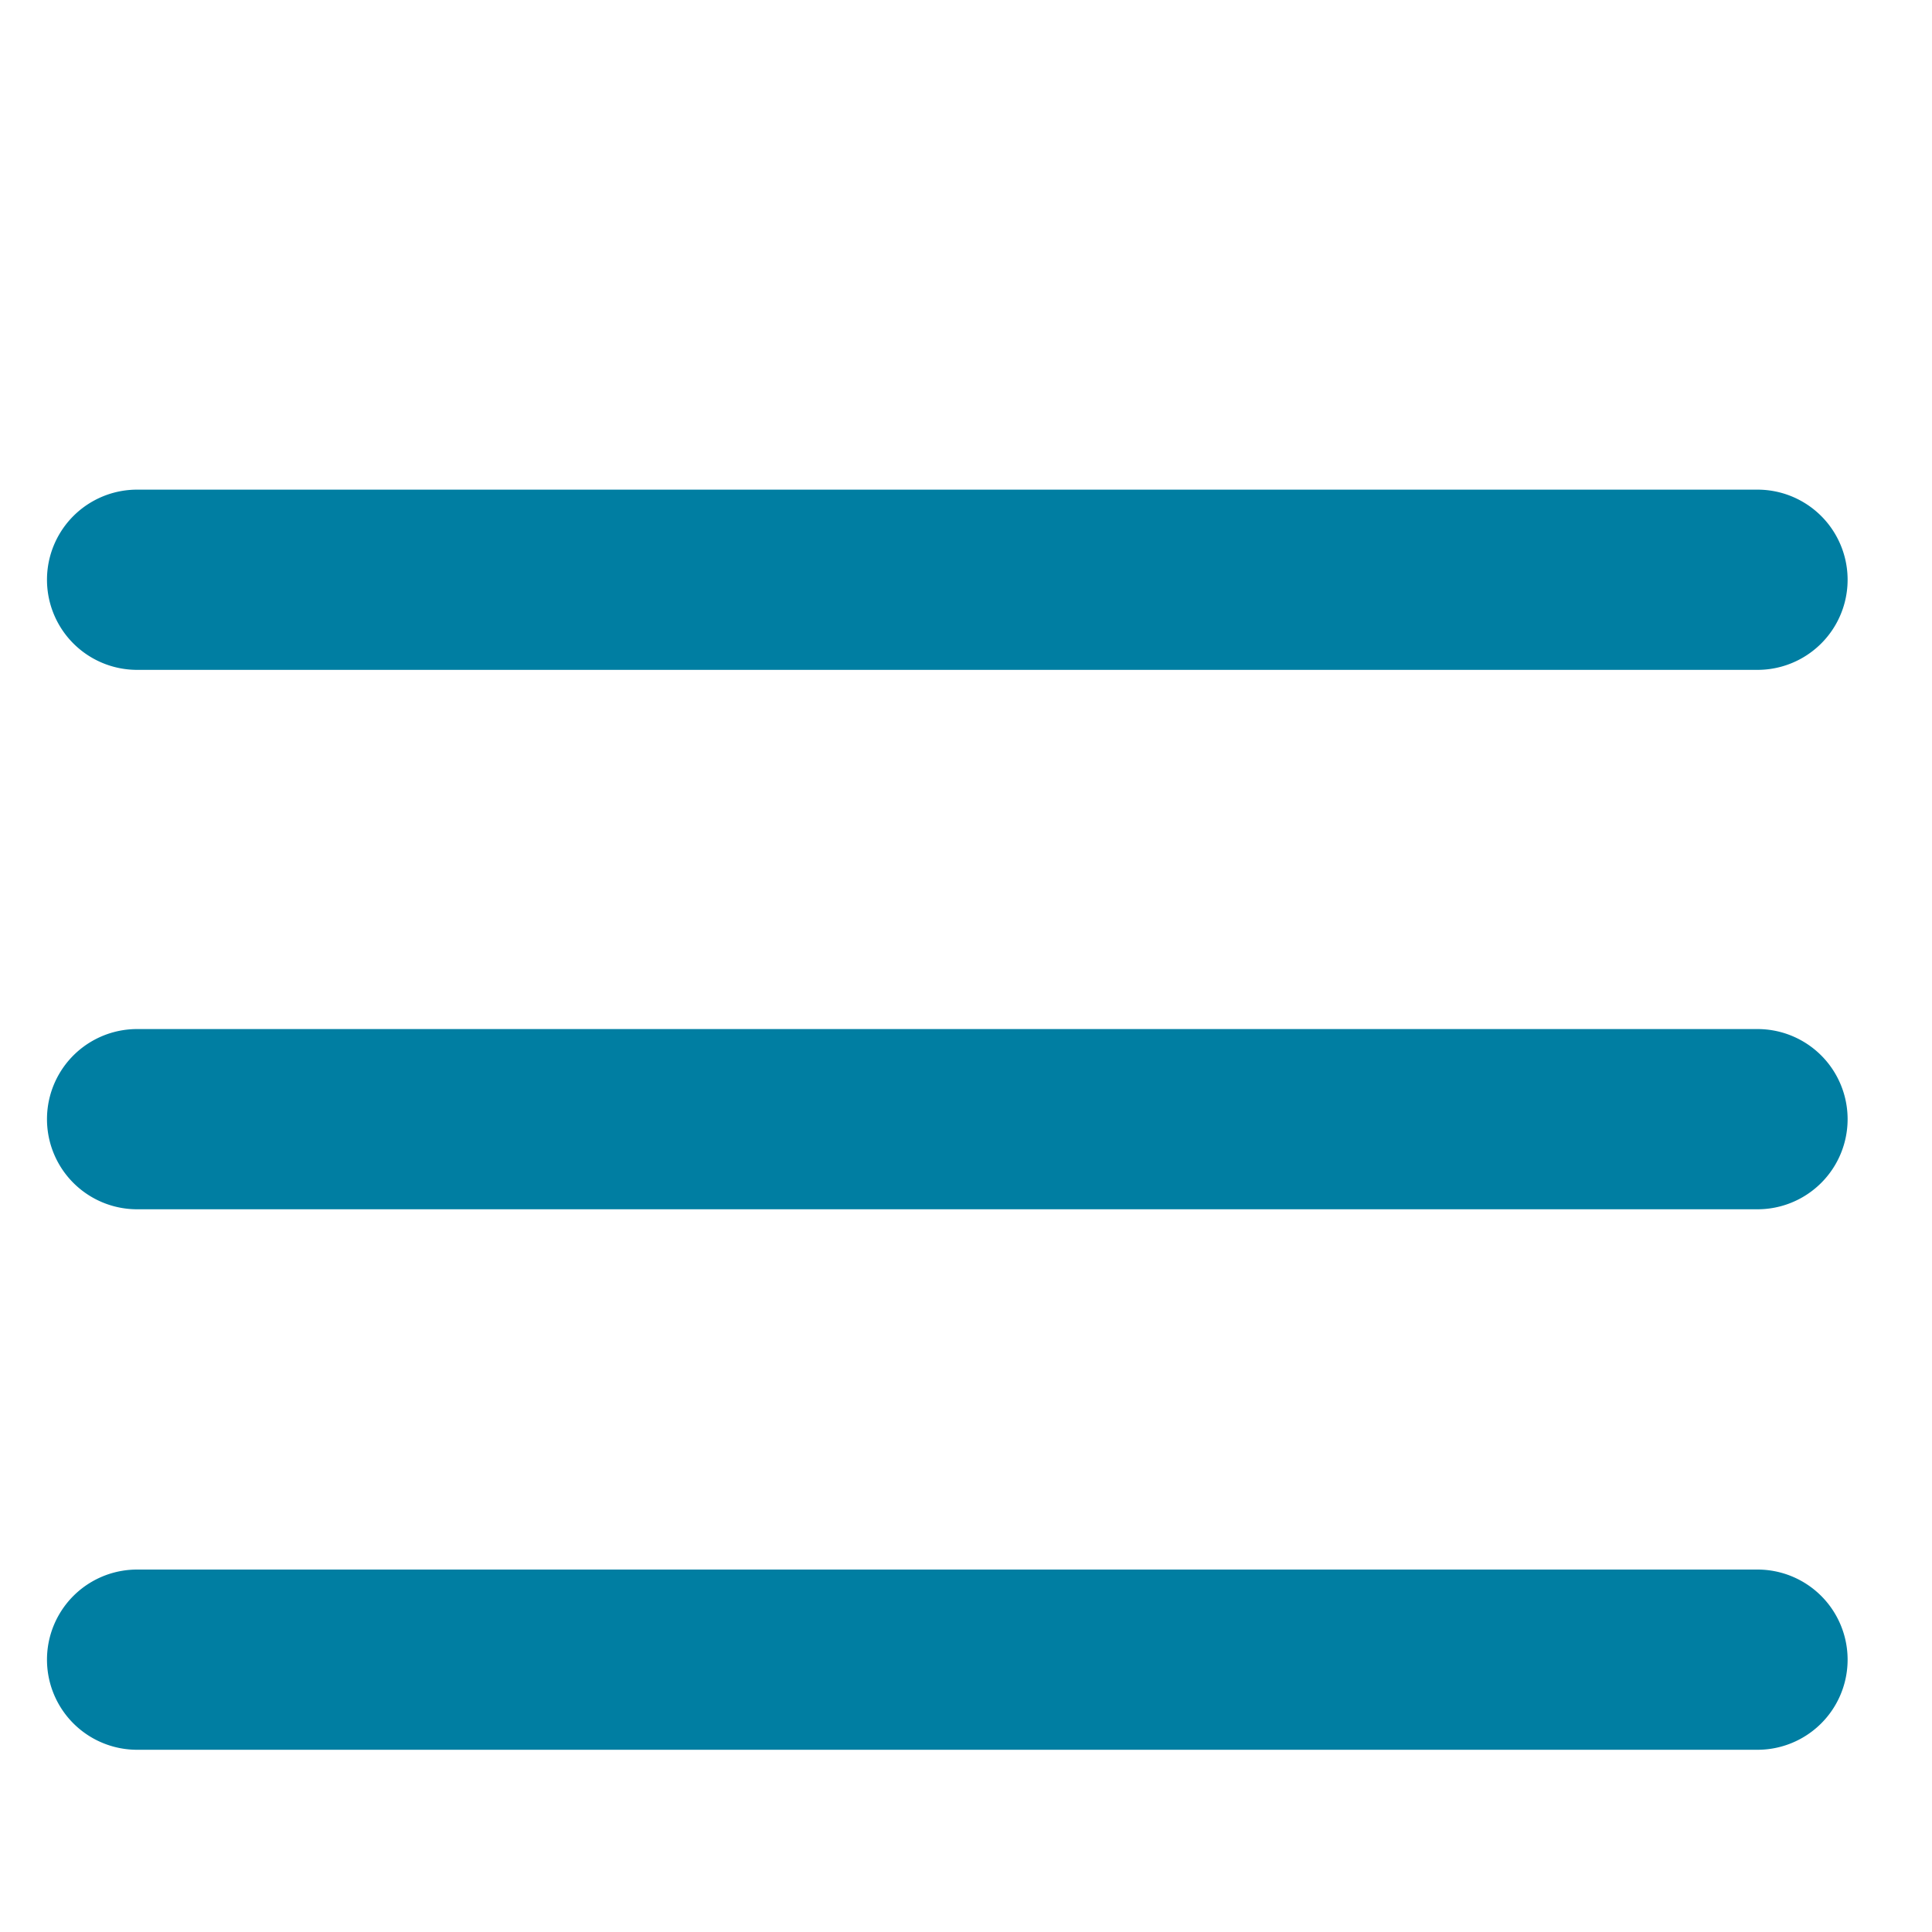
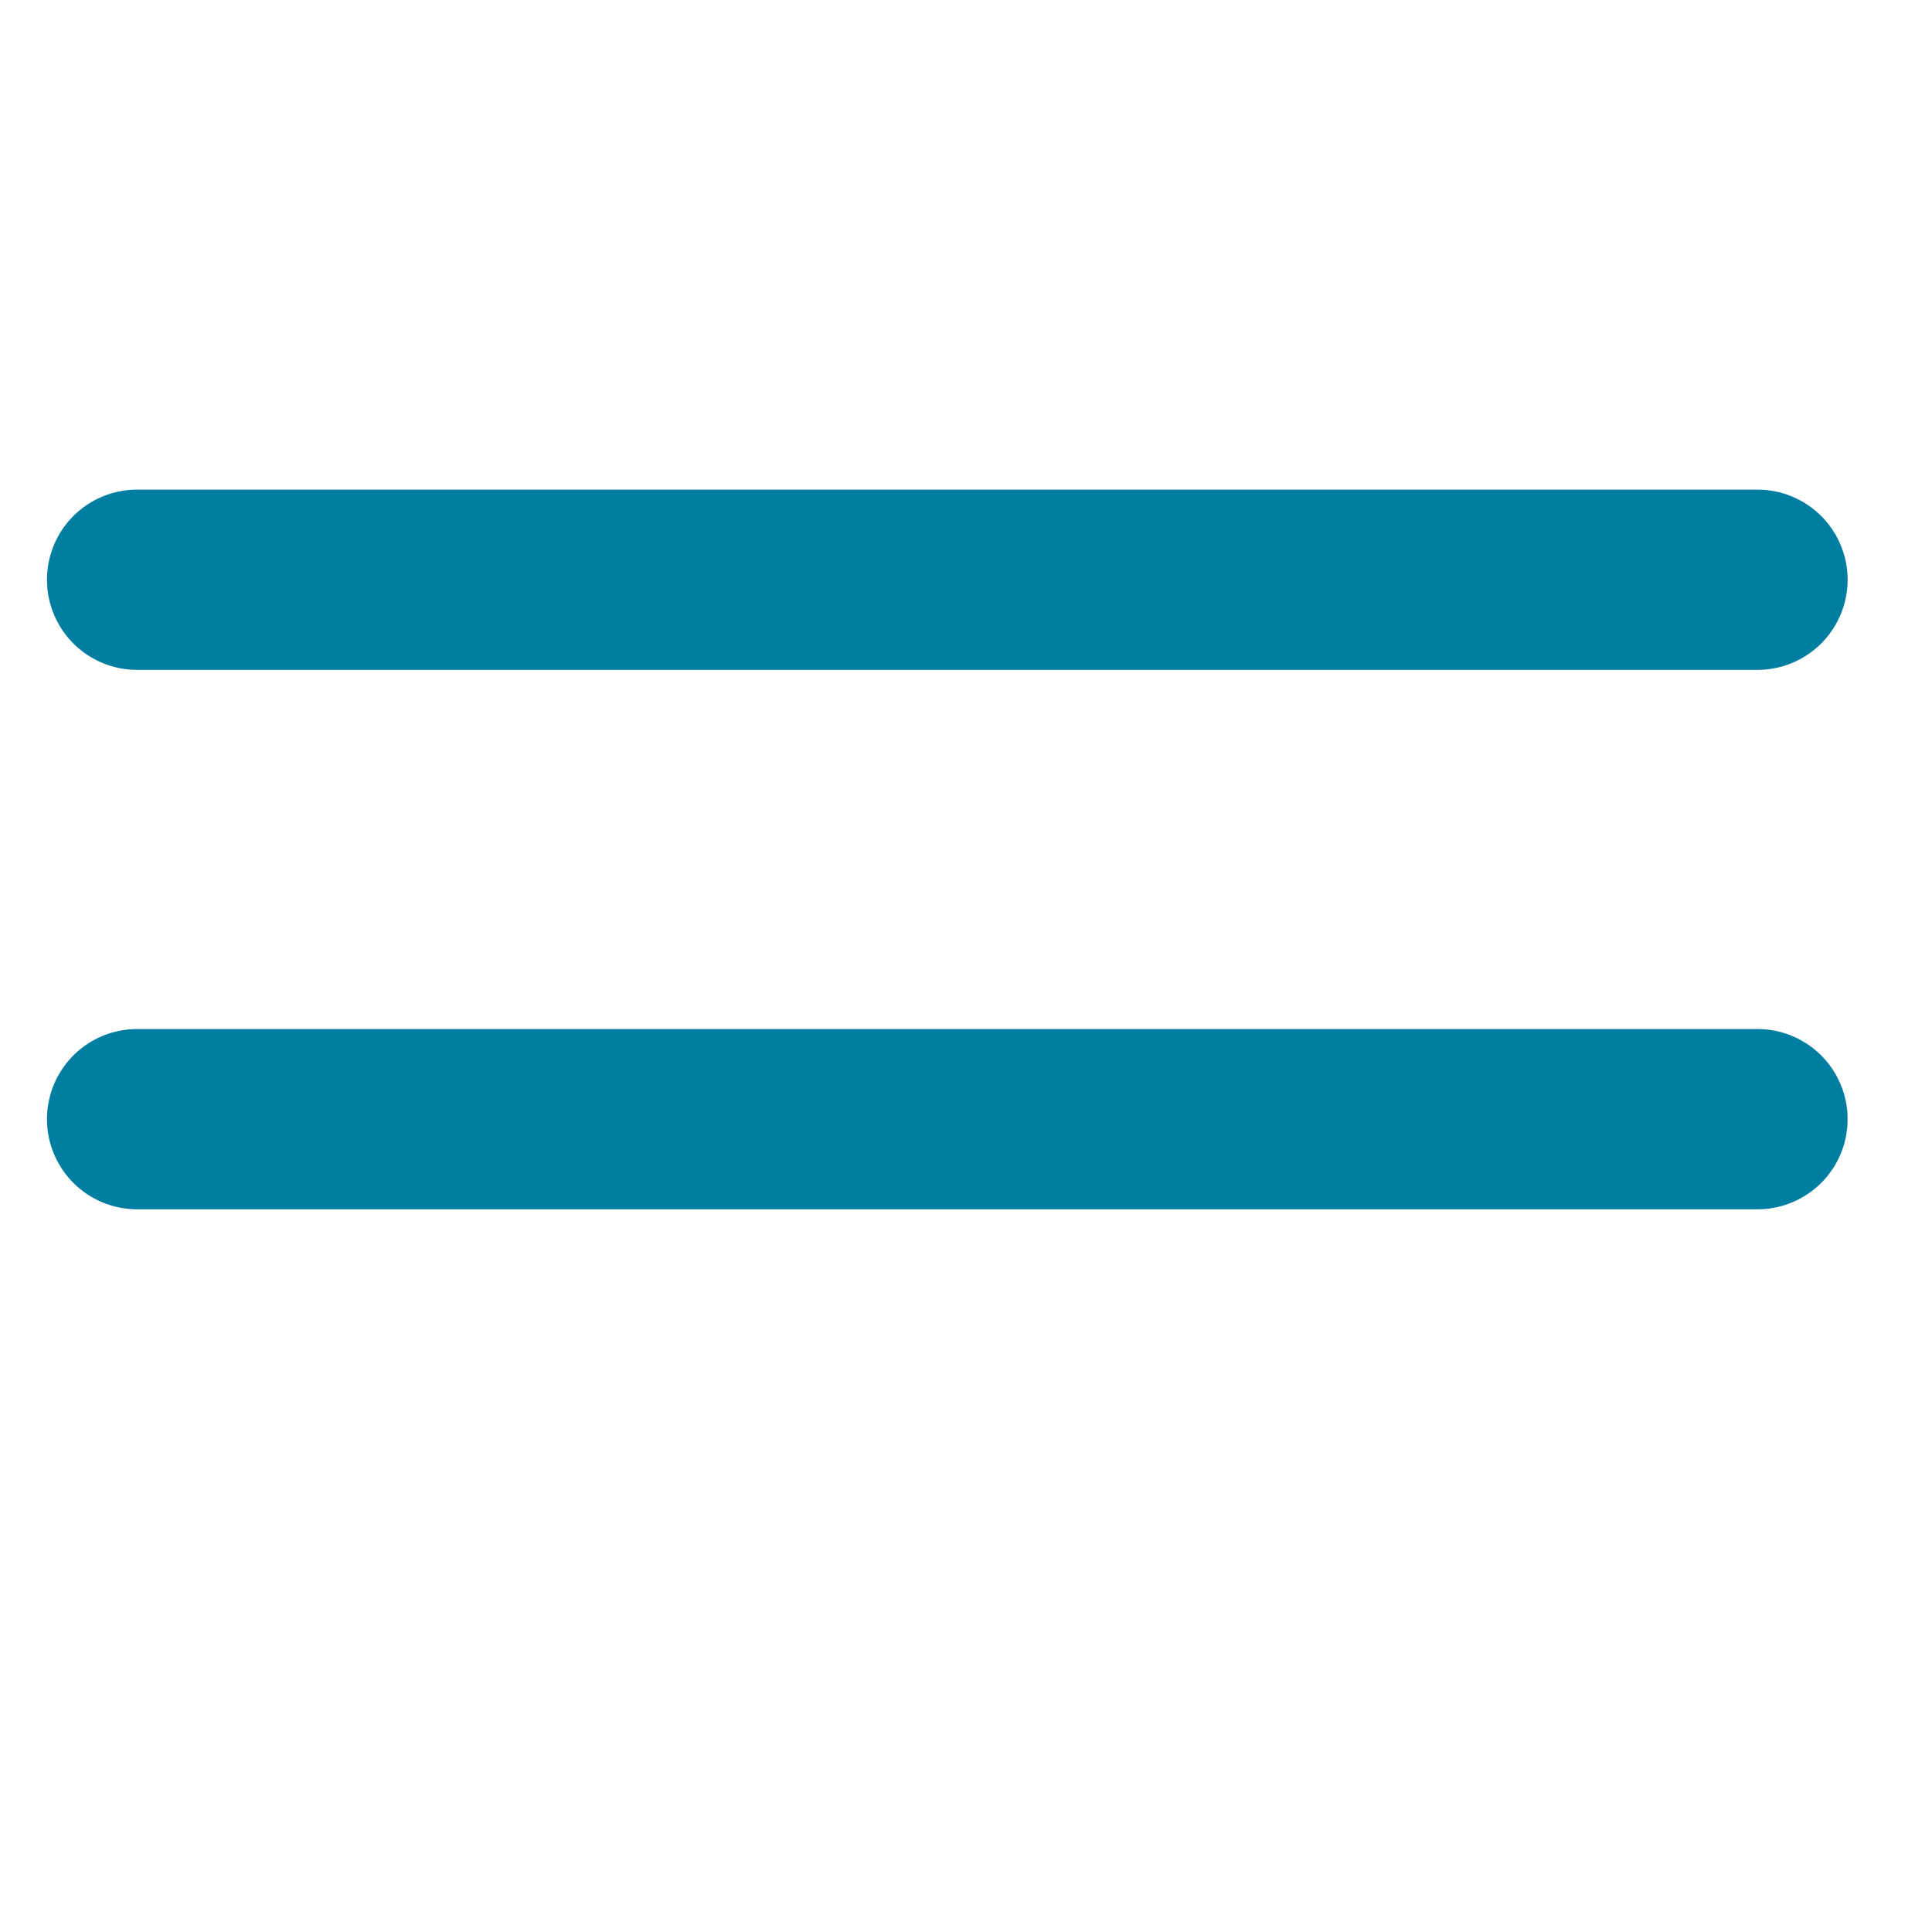
<svg xmlns="http://www.w3.org/2000/svg" viewBox="0 0 125 102" width="125px" height="125px" preserveAspectRatio="xMidYMax">
  <defs>
    <style>.a{fill:#007ea2;}.b{fill:none;}</style>
  </defs>
  <title>Parallel</title>
  <path class="a" d="M113.71,43.58H8.87a5.83,5.83,0,0,0,0,11.66H113.71a5.83,5.83,0,0,0,0-11.66Z" />
  <path class="a" d="M8.87,20.34H113.71a5.83,5.83,0,0,0,0-11.66H8.87a5.83,5.83,0,0,0,0,11.66Z" />
-   <path class="a" d="M113.71,78.55H8.87a5.83,5.83,0,0,0,0,11.66H113.71a5.83,5.83,0,0,0,0-11.66Z" />
  <rect class="b" x="3.08" y="8.68" width="115.26" height="87.32" />
</svg>